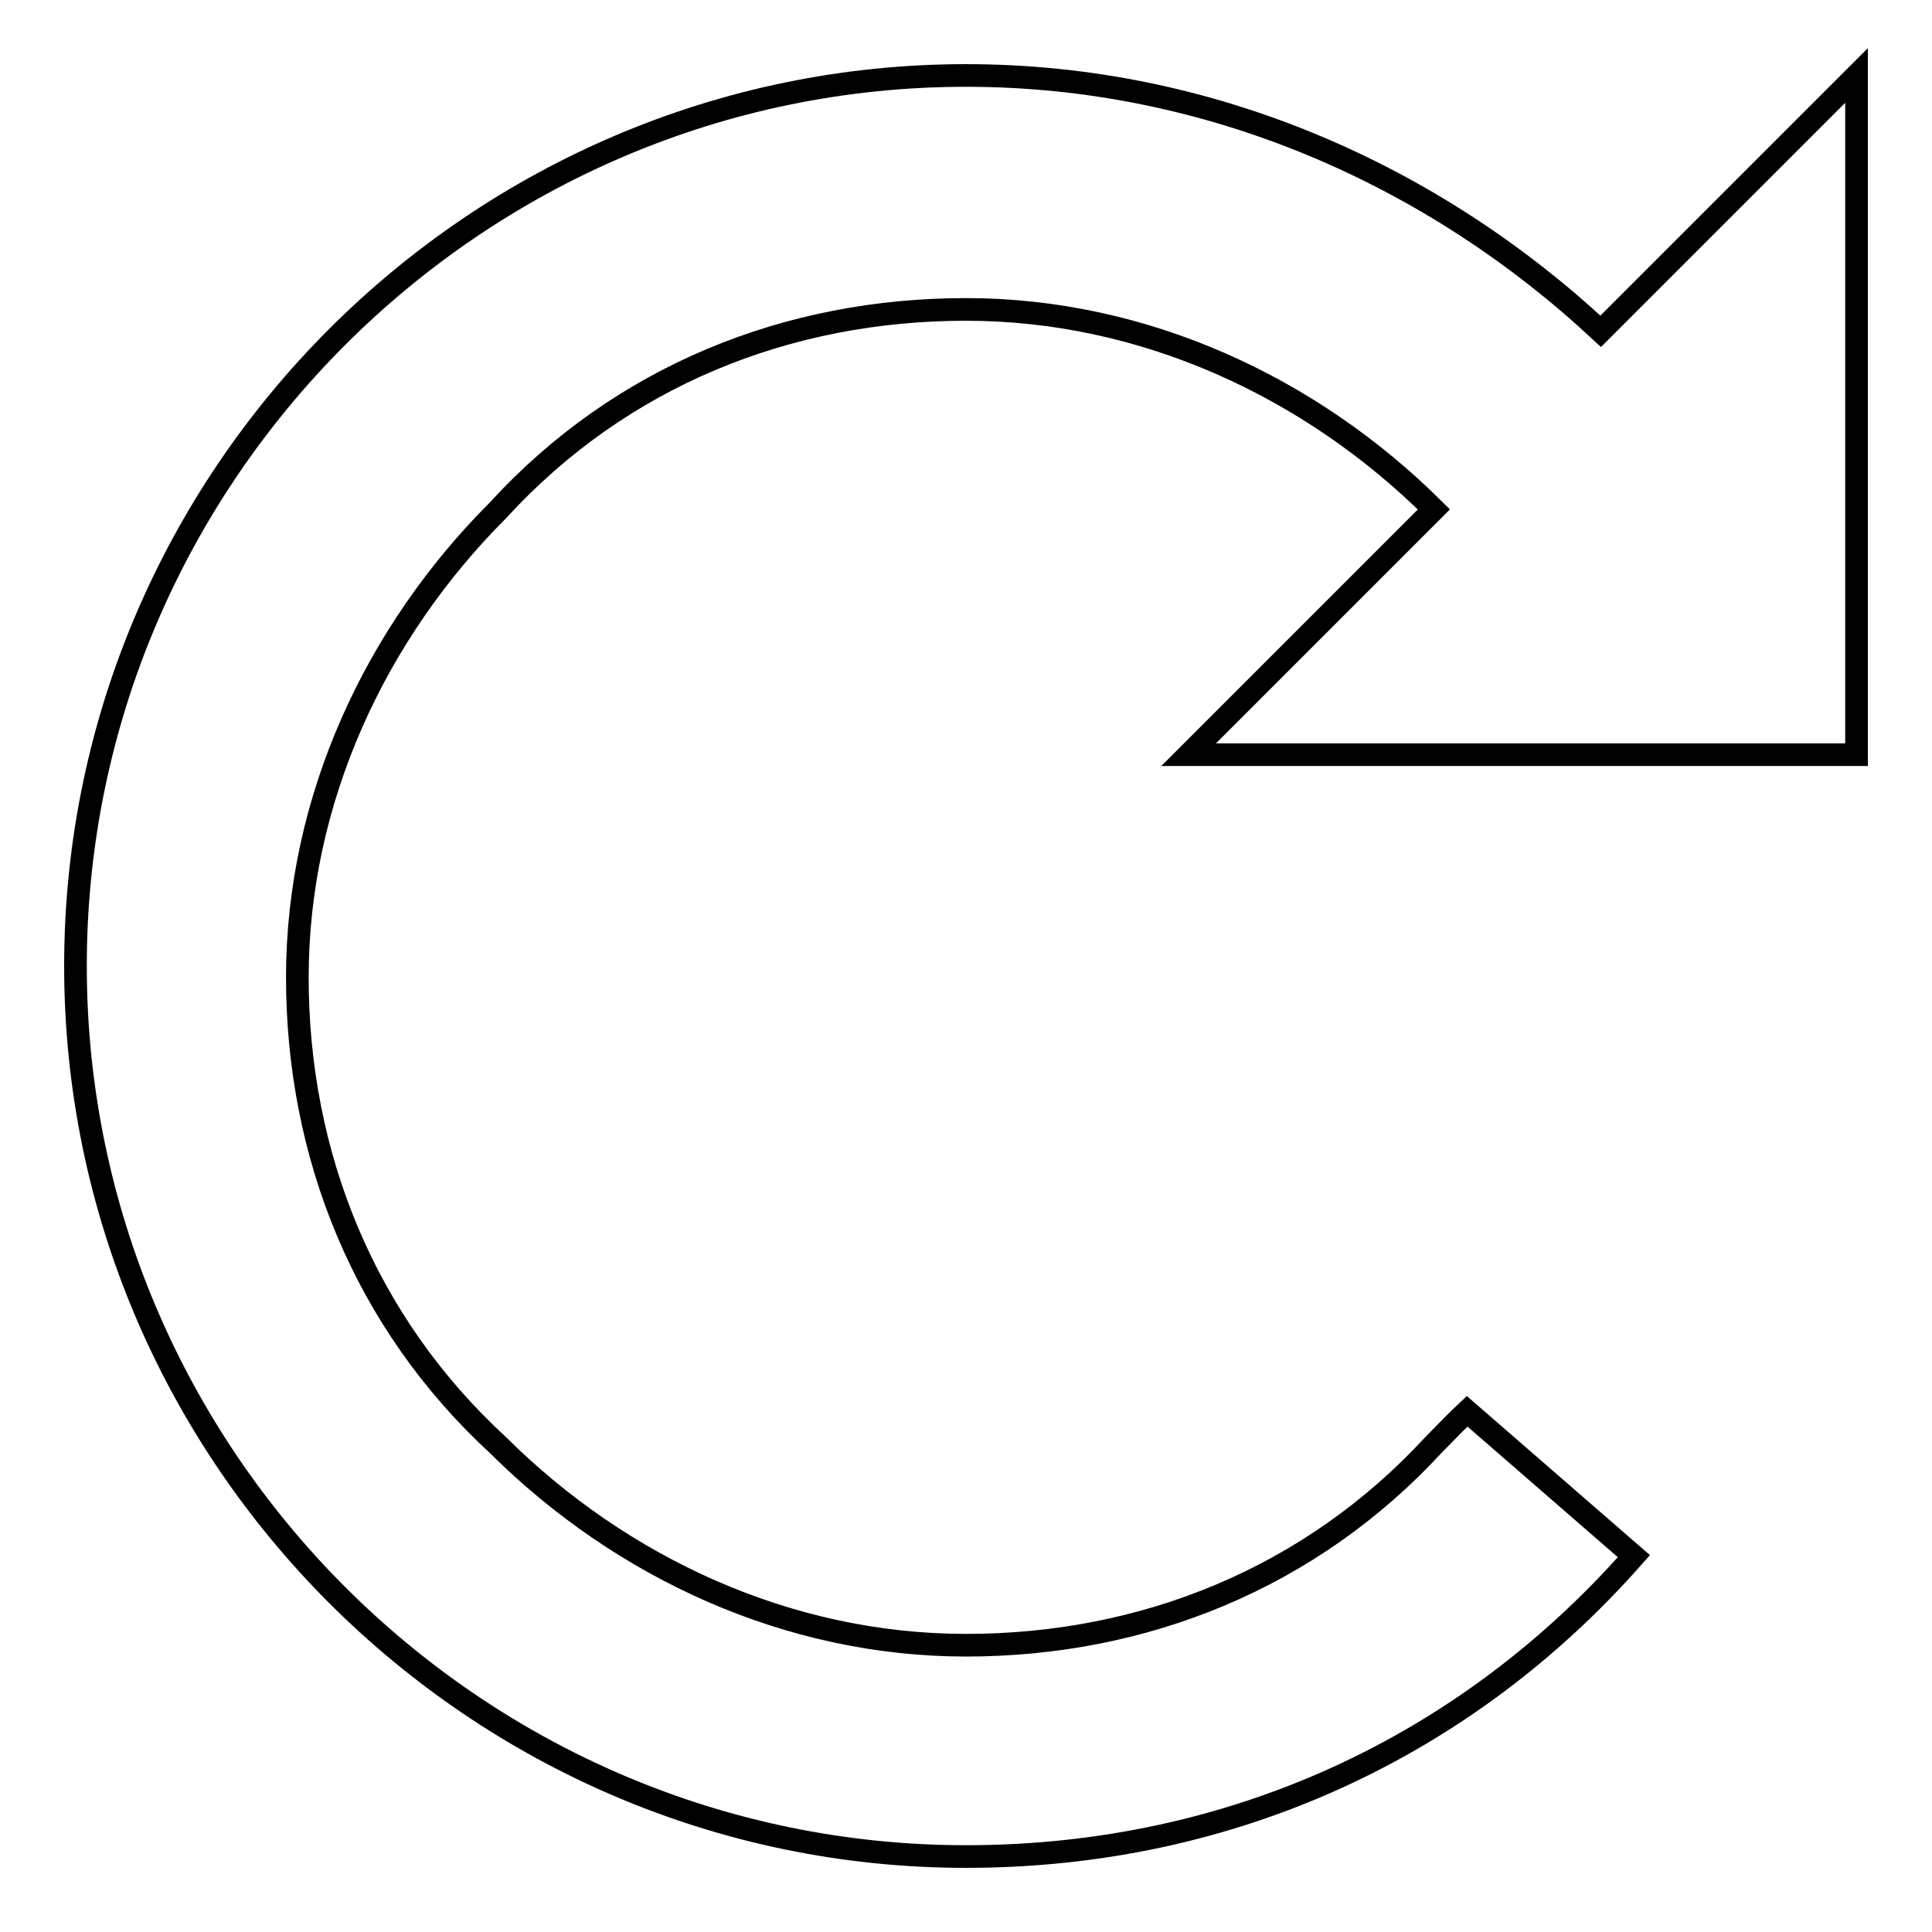
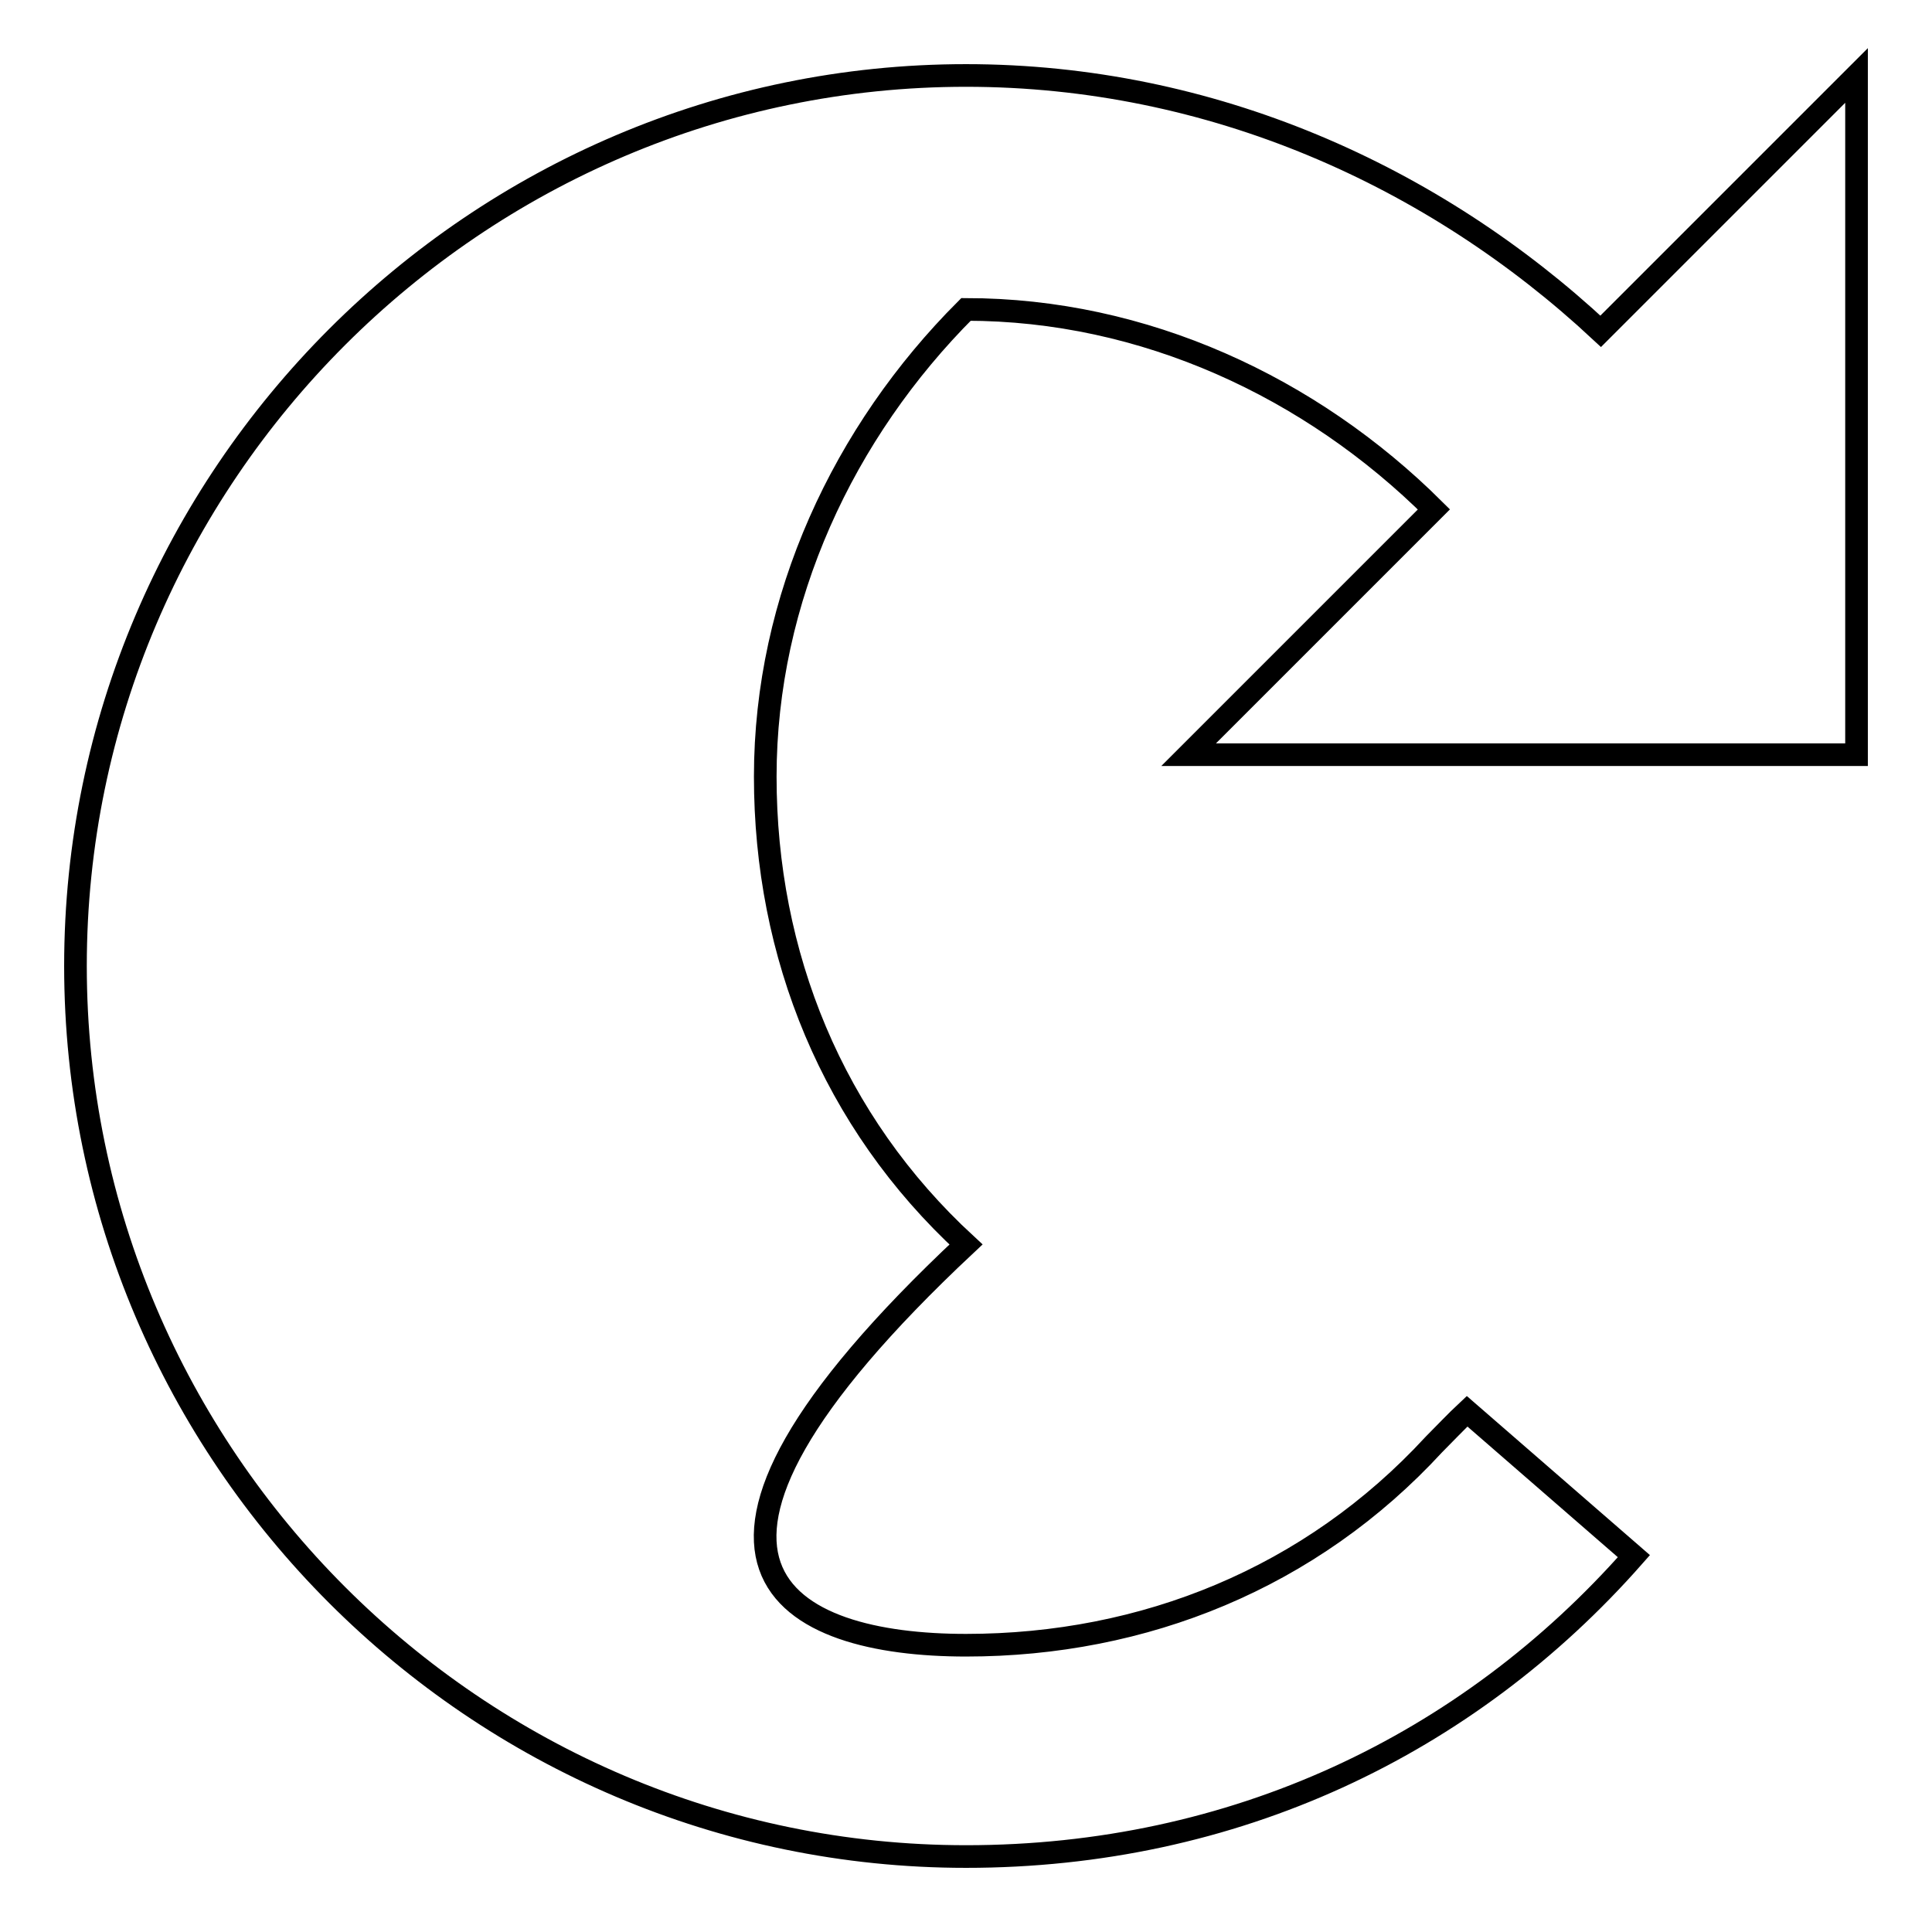
<svg xmlns="http://www.w3.org/2000/svg" version="1.1" x="0px" y="0px" viewBox="0 0 256 256" enable-background="new 0 0 256 256" xml:space="preserve">
  <g>
    <g>
-       <path stroke-width="3" fill-opacity="0" stroke="#000000" d="M246,100h-88.5L190,67.5C173.7,51.3,151.6,41,128,41c-23.6,0-45.7,8.8-62,26.6c-16.2,16.2-26.6,38.3-26.6,61.9s8.9,45.7,26.6,62C82.3,207.7,104.4,218,128,218c23.6,0,45.7-8.9,62-26.6c1.5-1.5,2.9-3,4.4-4.4l22.1,19.2C194.4,231.3,163.4,246,128,246c-64.9,0-118-53.1-118-118S63.1,10,128,10c32.5,0,62,13.3,84.1,33.9L246,10V100z" />
+       <path stroke-width="3" fill-opacity="0" stroke="#000000" d="M246,100h-88.5L190,67.5C173.7,51.3,151.6,41,128,41c-16.2,16.2-26.6,38.3-26.6,61.9s8.9,45.7,26.6,62C82.3,207.7,104.4,218,128,218c23.6,0,45.7-8.9,62-26.6c1.5-1.5,2.9-3,4.4-4.4l22.1,19.2C194.4,231.3,163.4,246,128,246c-64.9,0-118-53.1-118-118S63.1,10,128,10c32.5,0,62,13.3,84.1,33.9L246,10V100z" />
    </g>
  </g>
</svg>